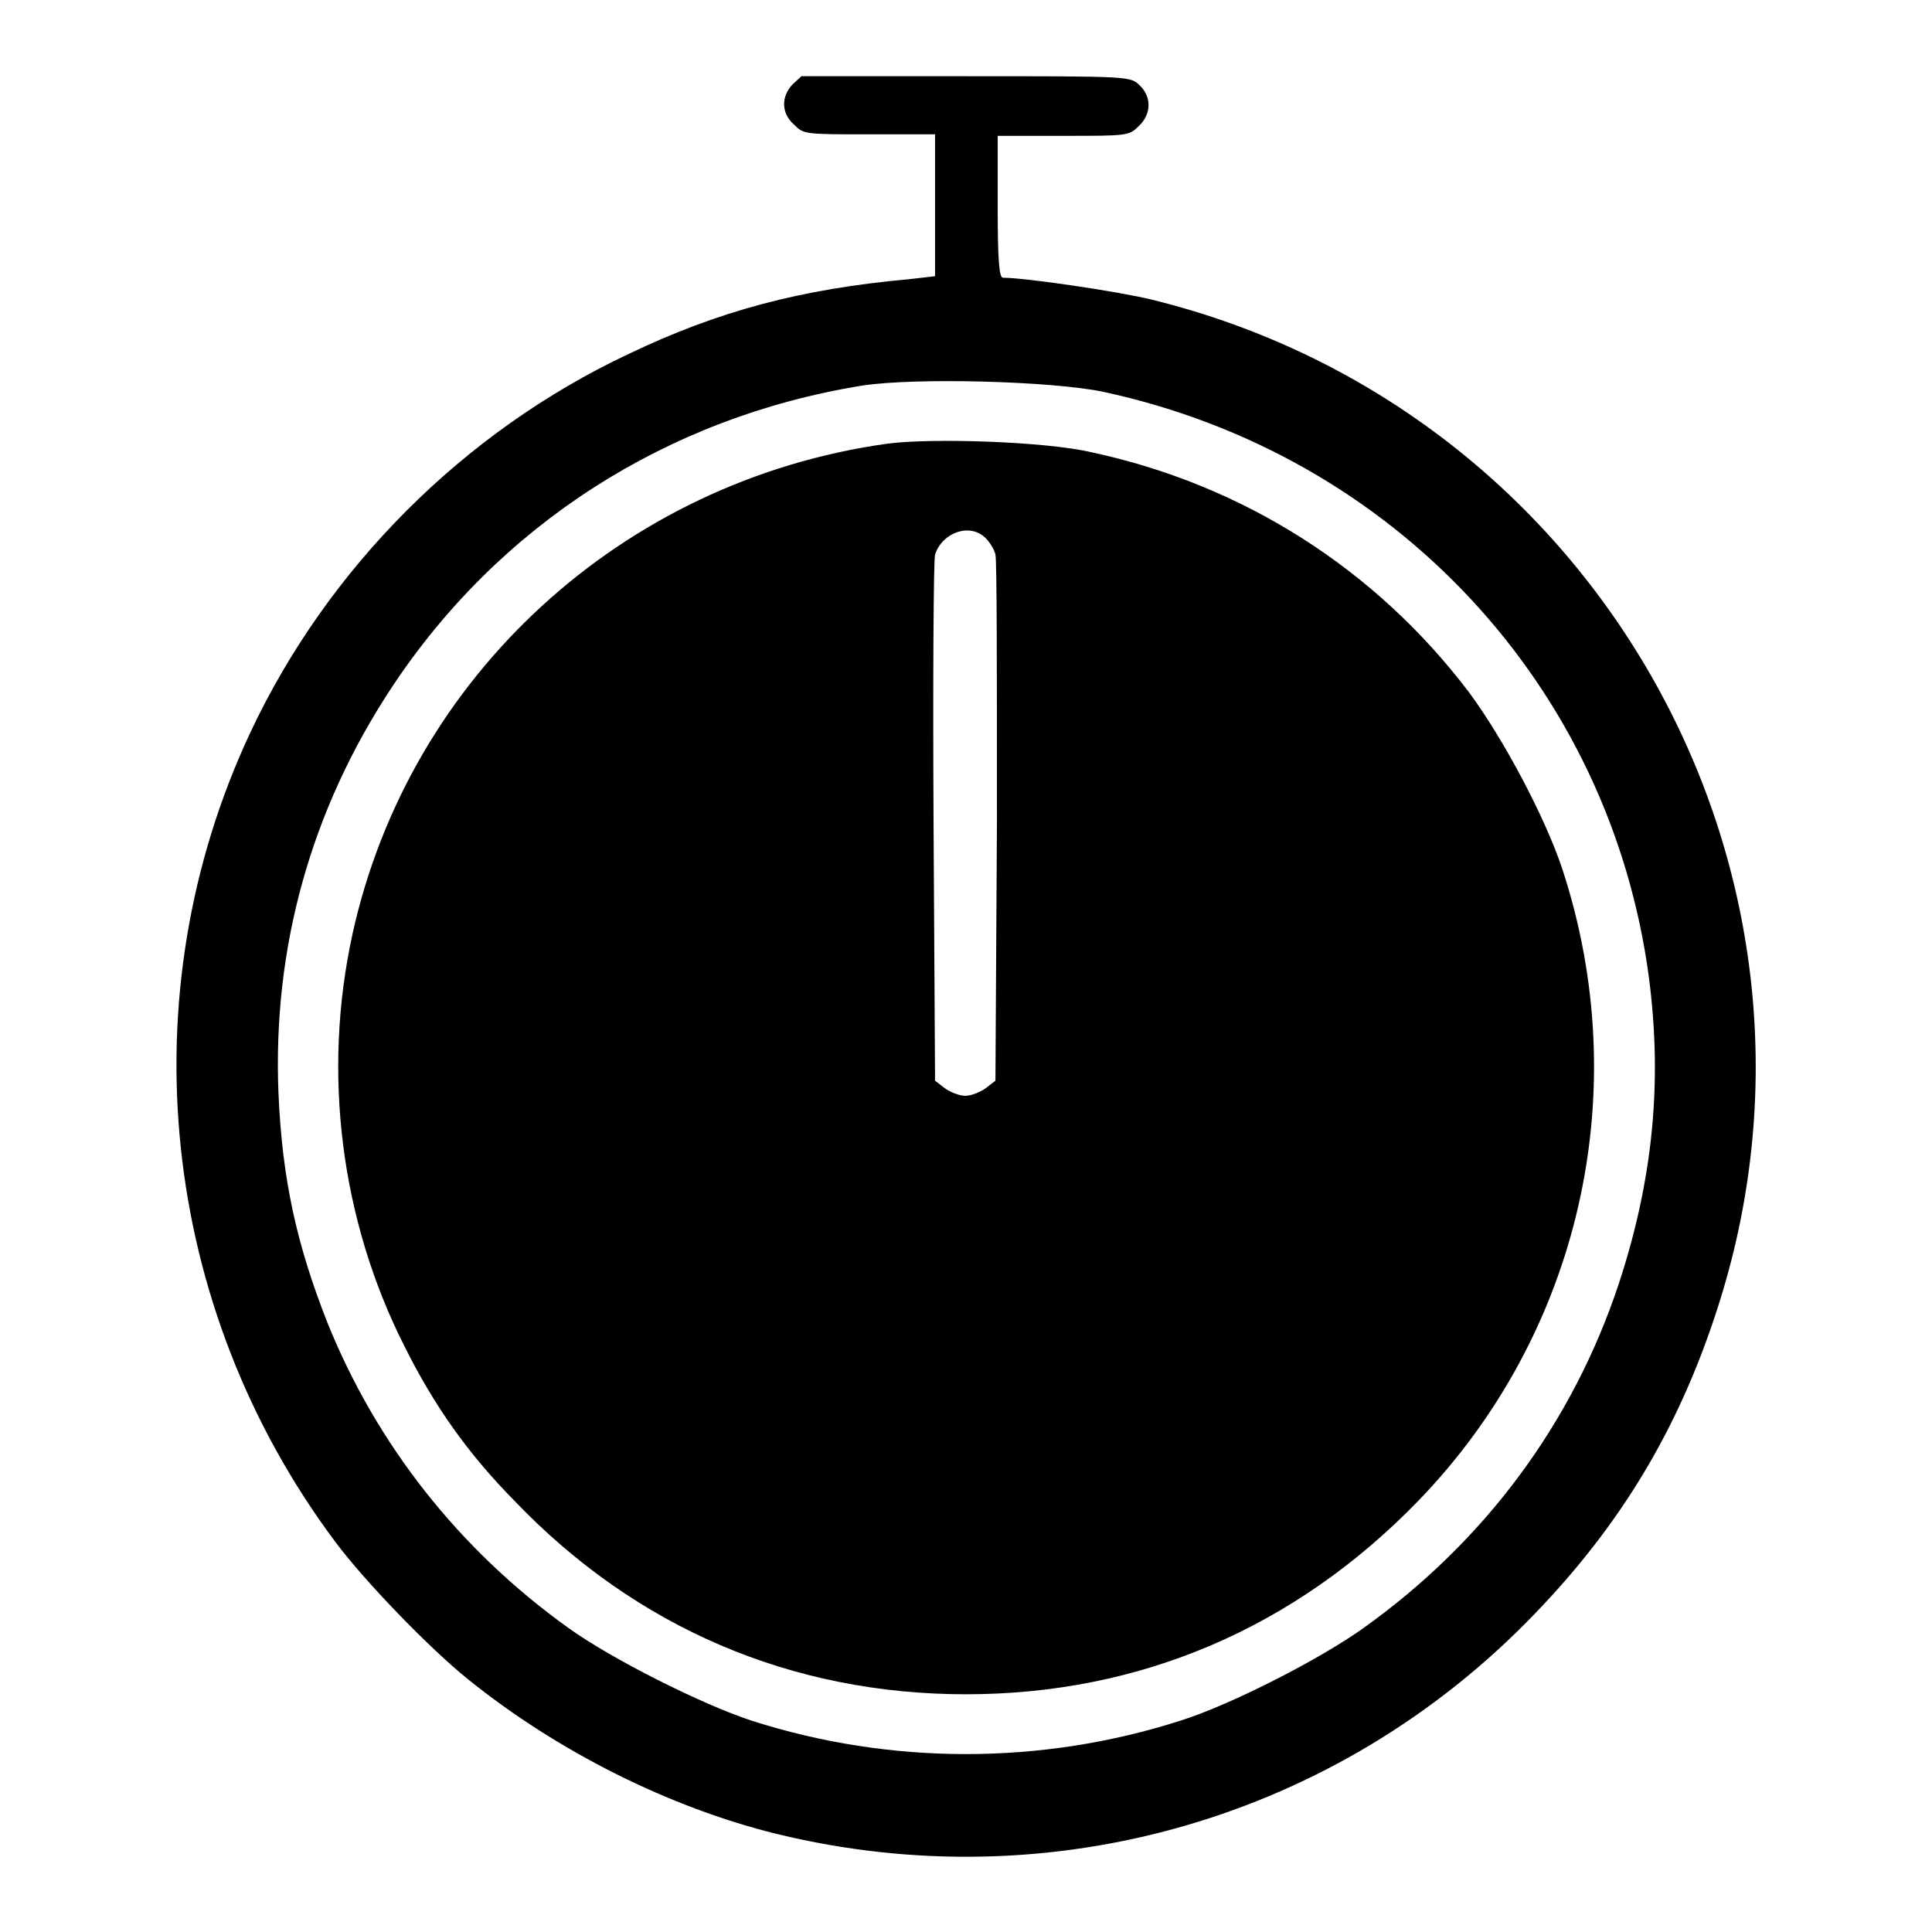
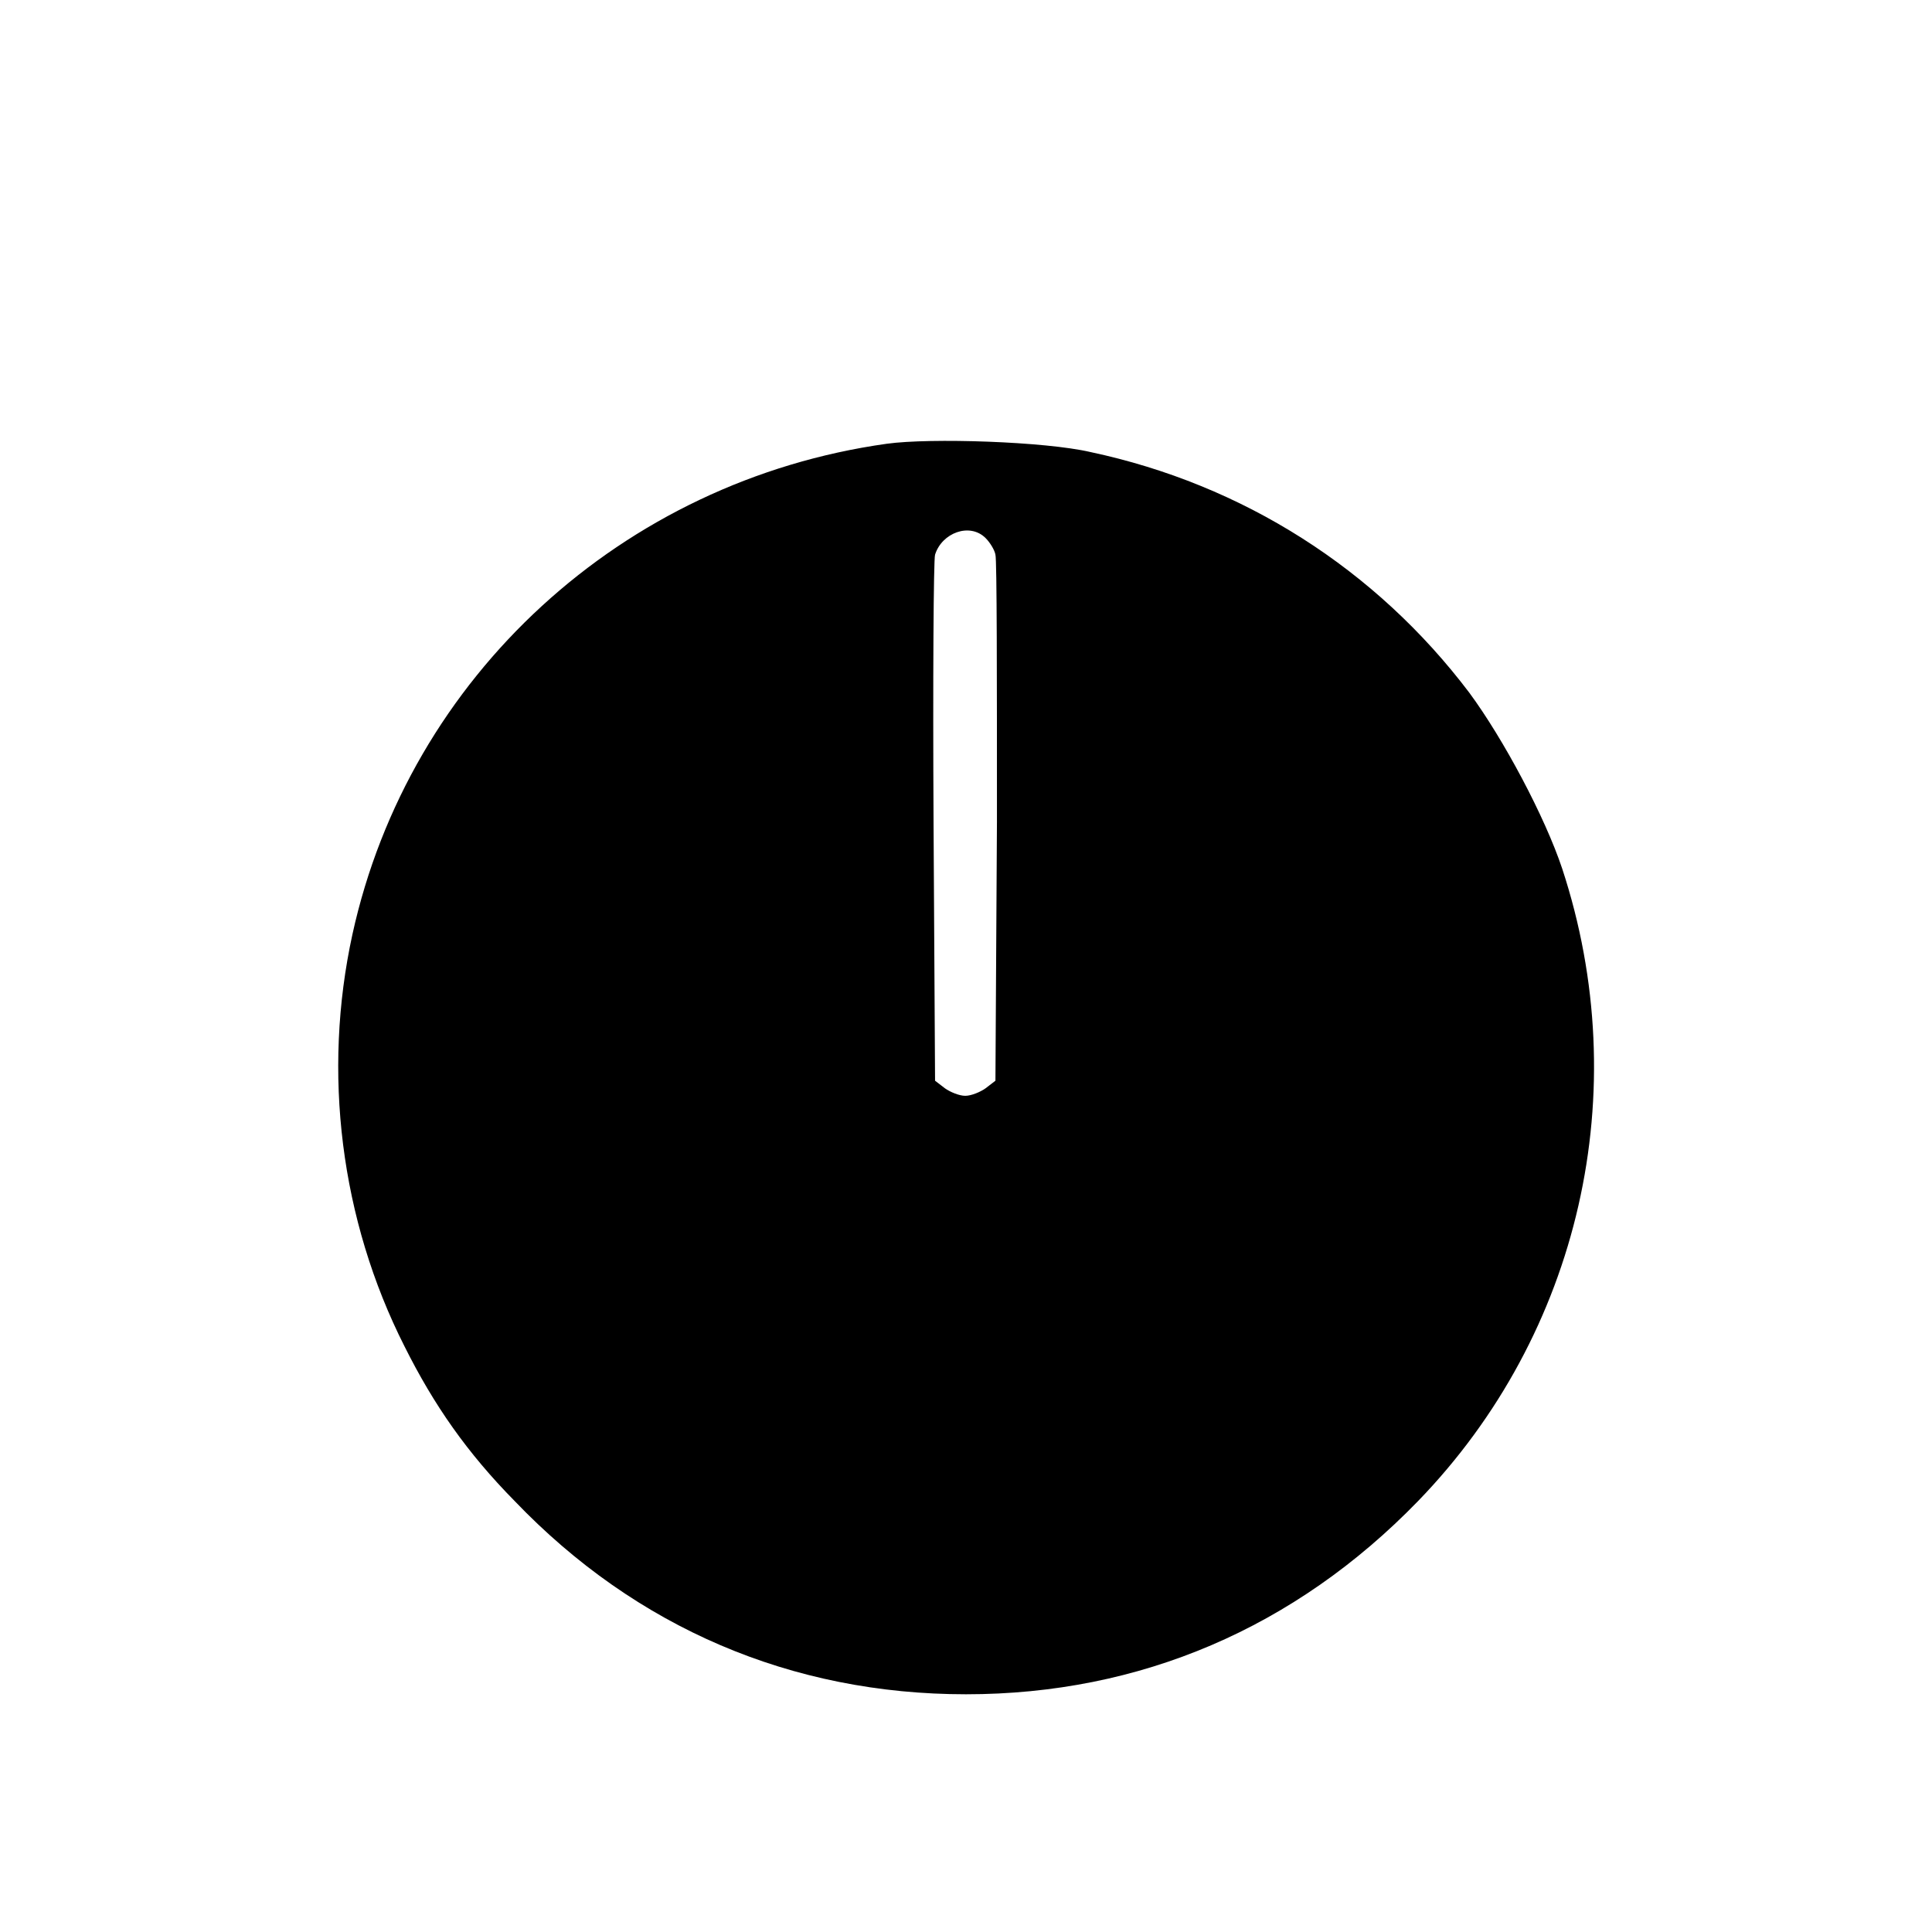
<svg xmlns="http://www.w3.org/2000/svg" version="1.1" x="0px" y="0px" viewBox="0 0 256 256" enable-background="new 0 0 256 256" xml:space="preserve">
  <g>
    <g>
      <g>
-         <path fill="#000000" d="M105,11.2c-1.5,1.6-1.5,3.8,0.2,5.3c1.3,1.3,1.4,1.3,10,1.3h8.7v9.4v9.4l-3.5,0.4c-14.3,1.3-25.2,4.2-37.1,9.9C61.4,57.2,43.4,75.3,33.2,97c-16.4,34.9-12,76.3,11.3,107.4c3.9,5.2,12.4,14,17.5,18.1c11.9,9.6,26.7,17,40.9,20.5c36.5,8.9,74.4-2.1,100.4-29.1c11.4-11.8,19-24.4,24.1-40c19-57.7-15.4-119.6-74.8-134.2c-4.5-1.1-16.8-2.9-19.7-2.9c-0.5,0-0.7-2.2-0.7-9.4v-9.4h8.7c8.5,0,8.7,0,10-1.3c1.7-1.6,1.7-3.9,0.1-5.4c-1.2-1.2-1.4-1.2-23-1.2h-21.8L105,11.2z M146.1,51.9c38.7,8.3,67.3,39.1,72.4,77.7c1.8,13.9,0.5,26.8-4,40.5c-6.1,18.4-17.7,34.1-33.8,45.6c-5.7,4.1-17.6,10.2-24.3,12.3c-18.4,5.9-38.4,5.9-56.8,0c-6.7-2.2-18.6-8.2-24.3-12.3c-14.5-10.4-25.4-24.3-31.9-40.4c-4.1-10.4-6-19-6.5-30.4c-0.8-19.3,4.3-37.6,15-53.8c14.2-21.5,36.4-35.8,62.3-40C121.3,50,139.3,50.5,146.1,51.9z" />
        <path fill="#000000" d="M117.5,58.8c-35,4.9-63.3,30.8-70.8,65c-4,18.3-1.6,37.8,6.9,54.6c3.9,7.8,8.3,14.1,14.6,20.5c16.1,16.8,36.7,25.6,59.8,25.6c23.1,0,43.6-8.8,59.9-25.6c21.5-22.2,28.8-54.3,19.1-83.8c-2.3-6.9-7.8-17.2-12.3-23.3c-12.4-16.4-30-27.6-50.2-31.9C138.5,58.5,123.3,58,117.5,58.8z M130.6,71.3c0.6,0.6,1.2,1.6,1.3,2.2c0.2,0.7,0.2,16.6,0.2,35.4l-0.2,34.3l-1.3,1c-0.7,0.5-1.9,1-2.7,1c-0.8,0-2-0.5-2.7-1l-1.3-1l-0.2-34.3c-0.1-18.8,0-34.8,0.2-35.4C124.8,70.6,128.5,69.2,130.6,71.3z" />
      </g>
    </g>
  </g>
</svg>